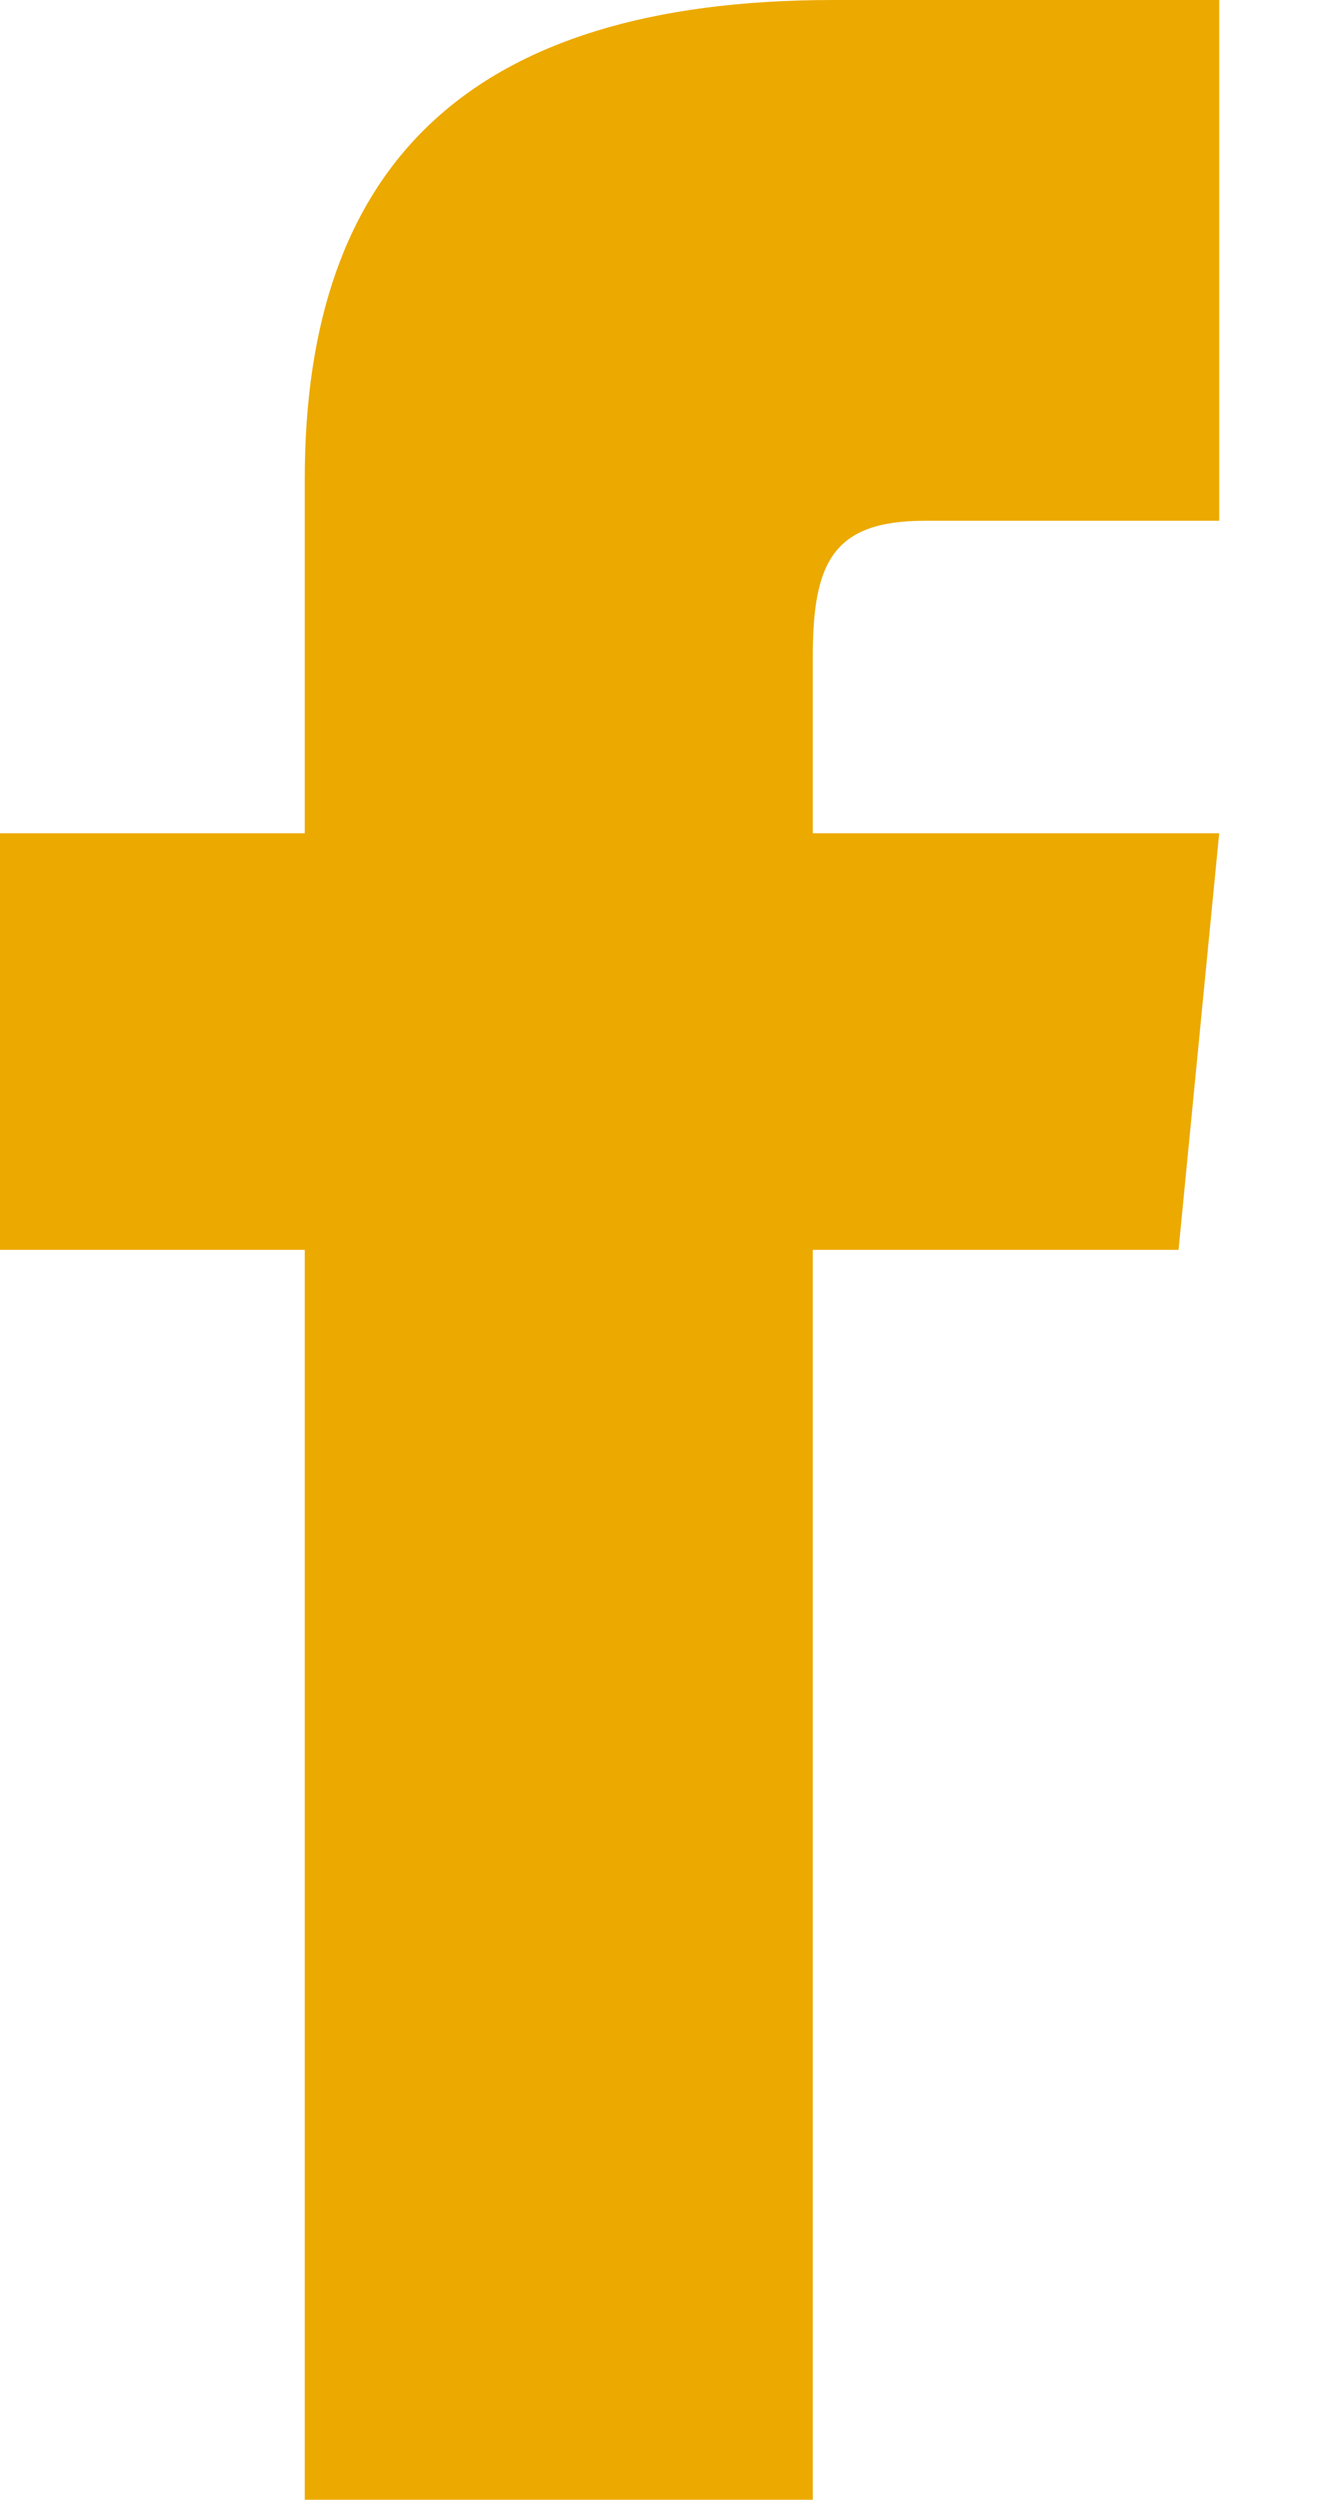
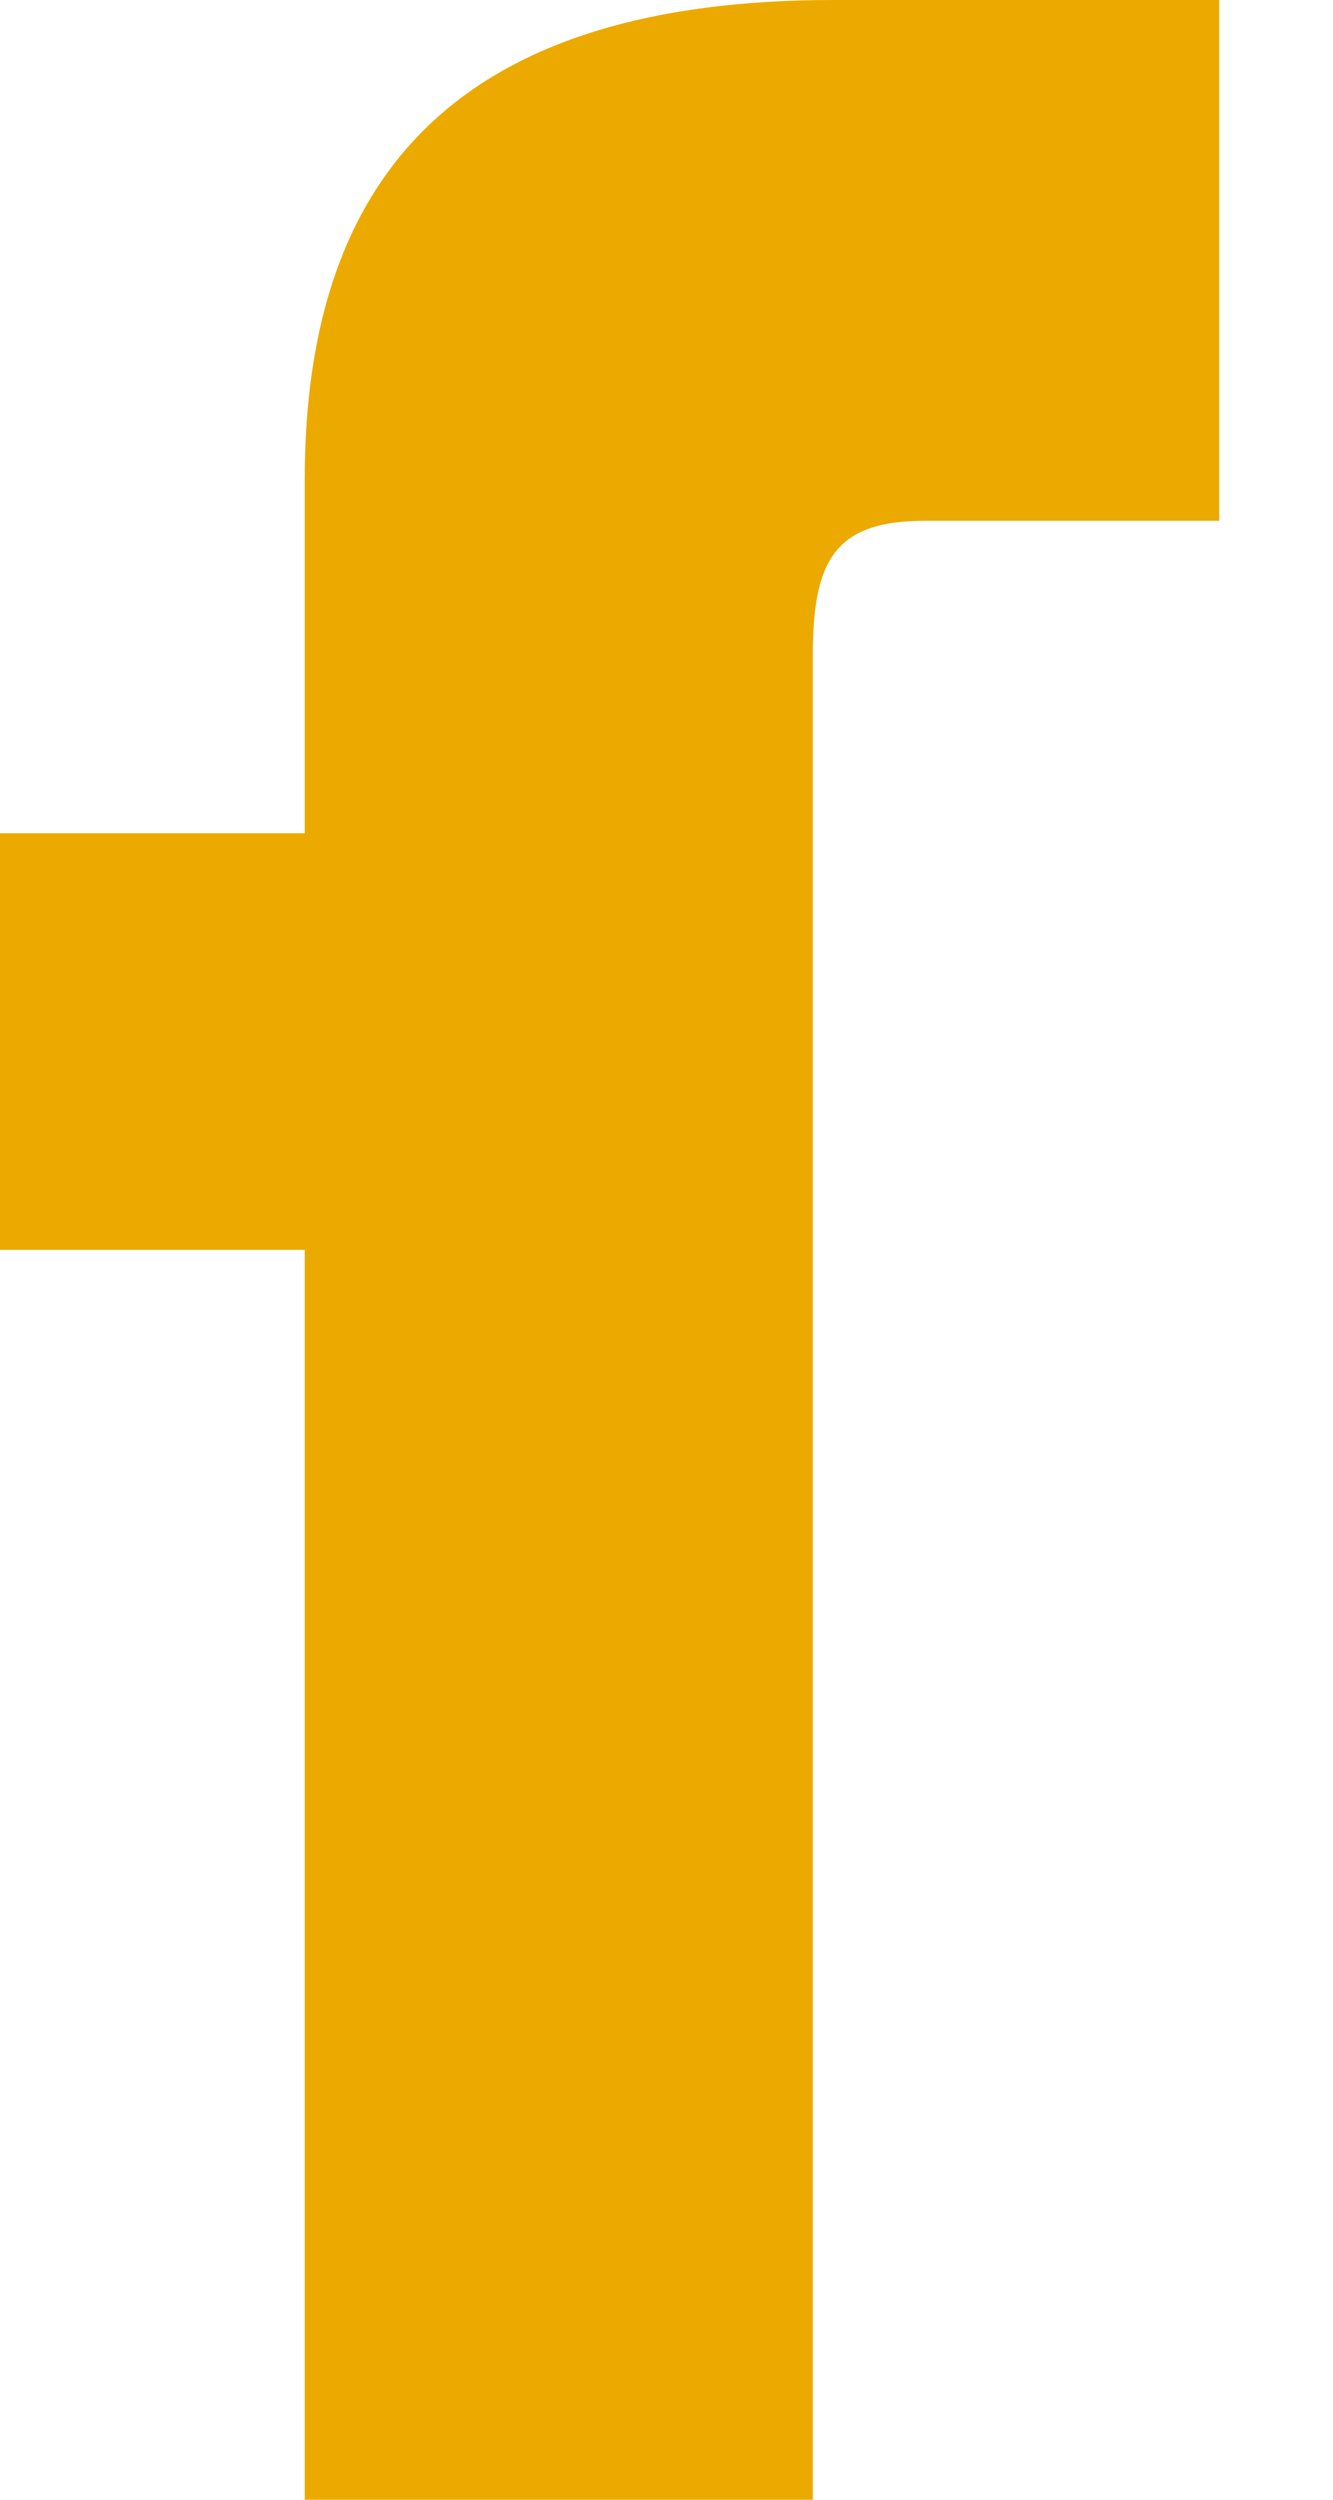
<svg xmlns="http://www.w3.org/2000/svg" width="8" height="15" viewBox="0 0 8 15" fill="none">
-   <path d="M1.829 5H0V7.5H1.829V15H4.878V7.5H7.073L7.317 5H4.878V3.938C4.878 3.375 5 3.125 5.549 3.125H7.317V0H5C2.805 0 1.829 1 1.829 2.875V5Z" fill="#ECA900" />
+   <path d="M1.829 5H0V7.5H1.829V15H4.878V7.5H7.073H4.878V3.938C4.878 3.375 5 3.125 5.549 3.125H7.317V0H5C2.805 0 1.829 1 1.829 2.875V5Z" fill="#ECA900" />
</svg>